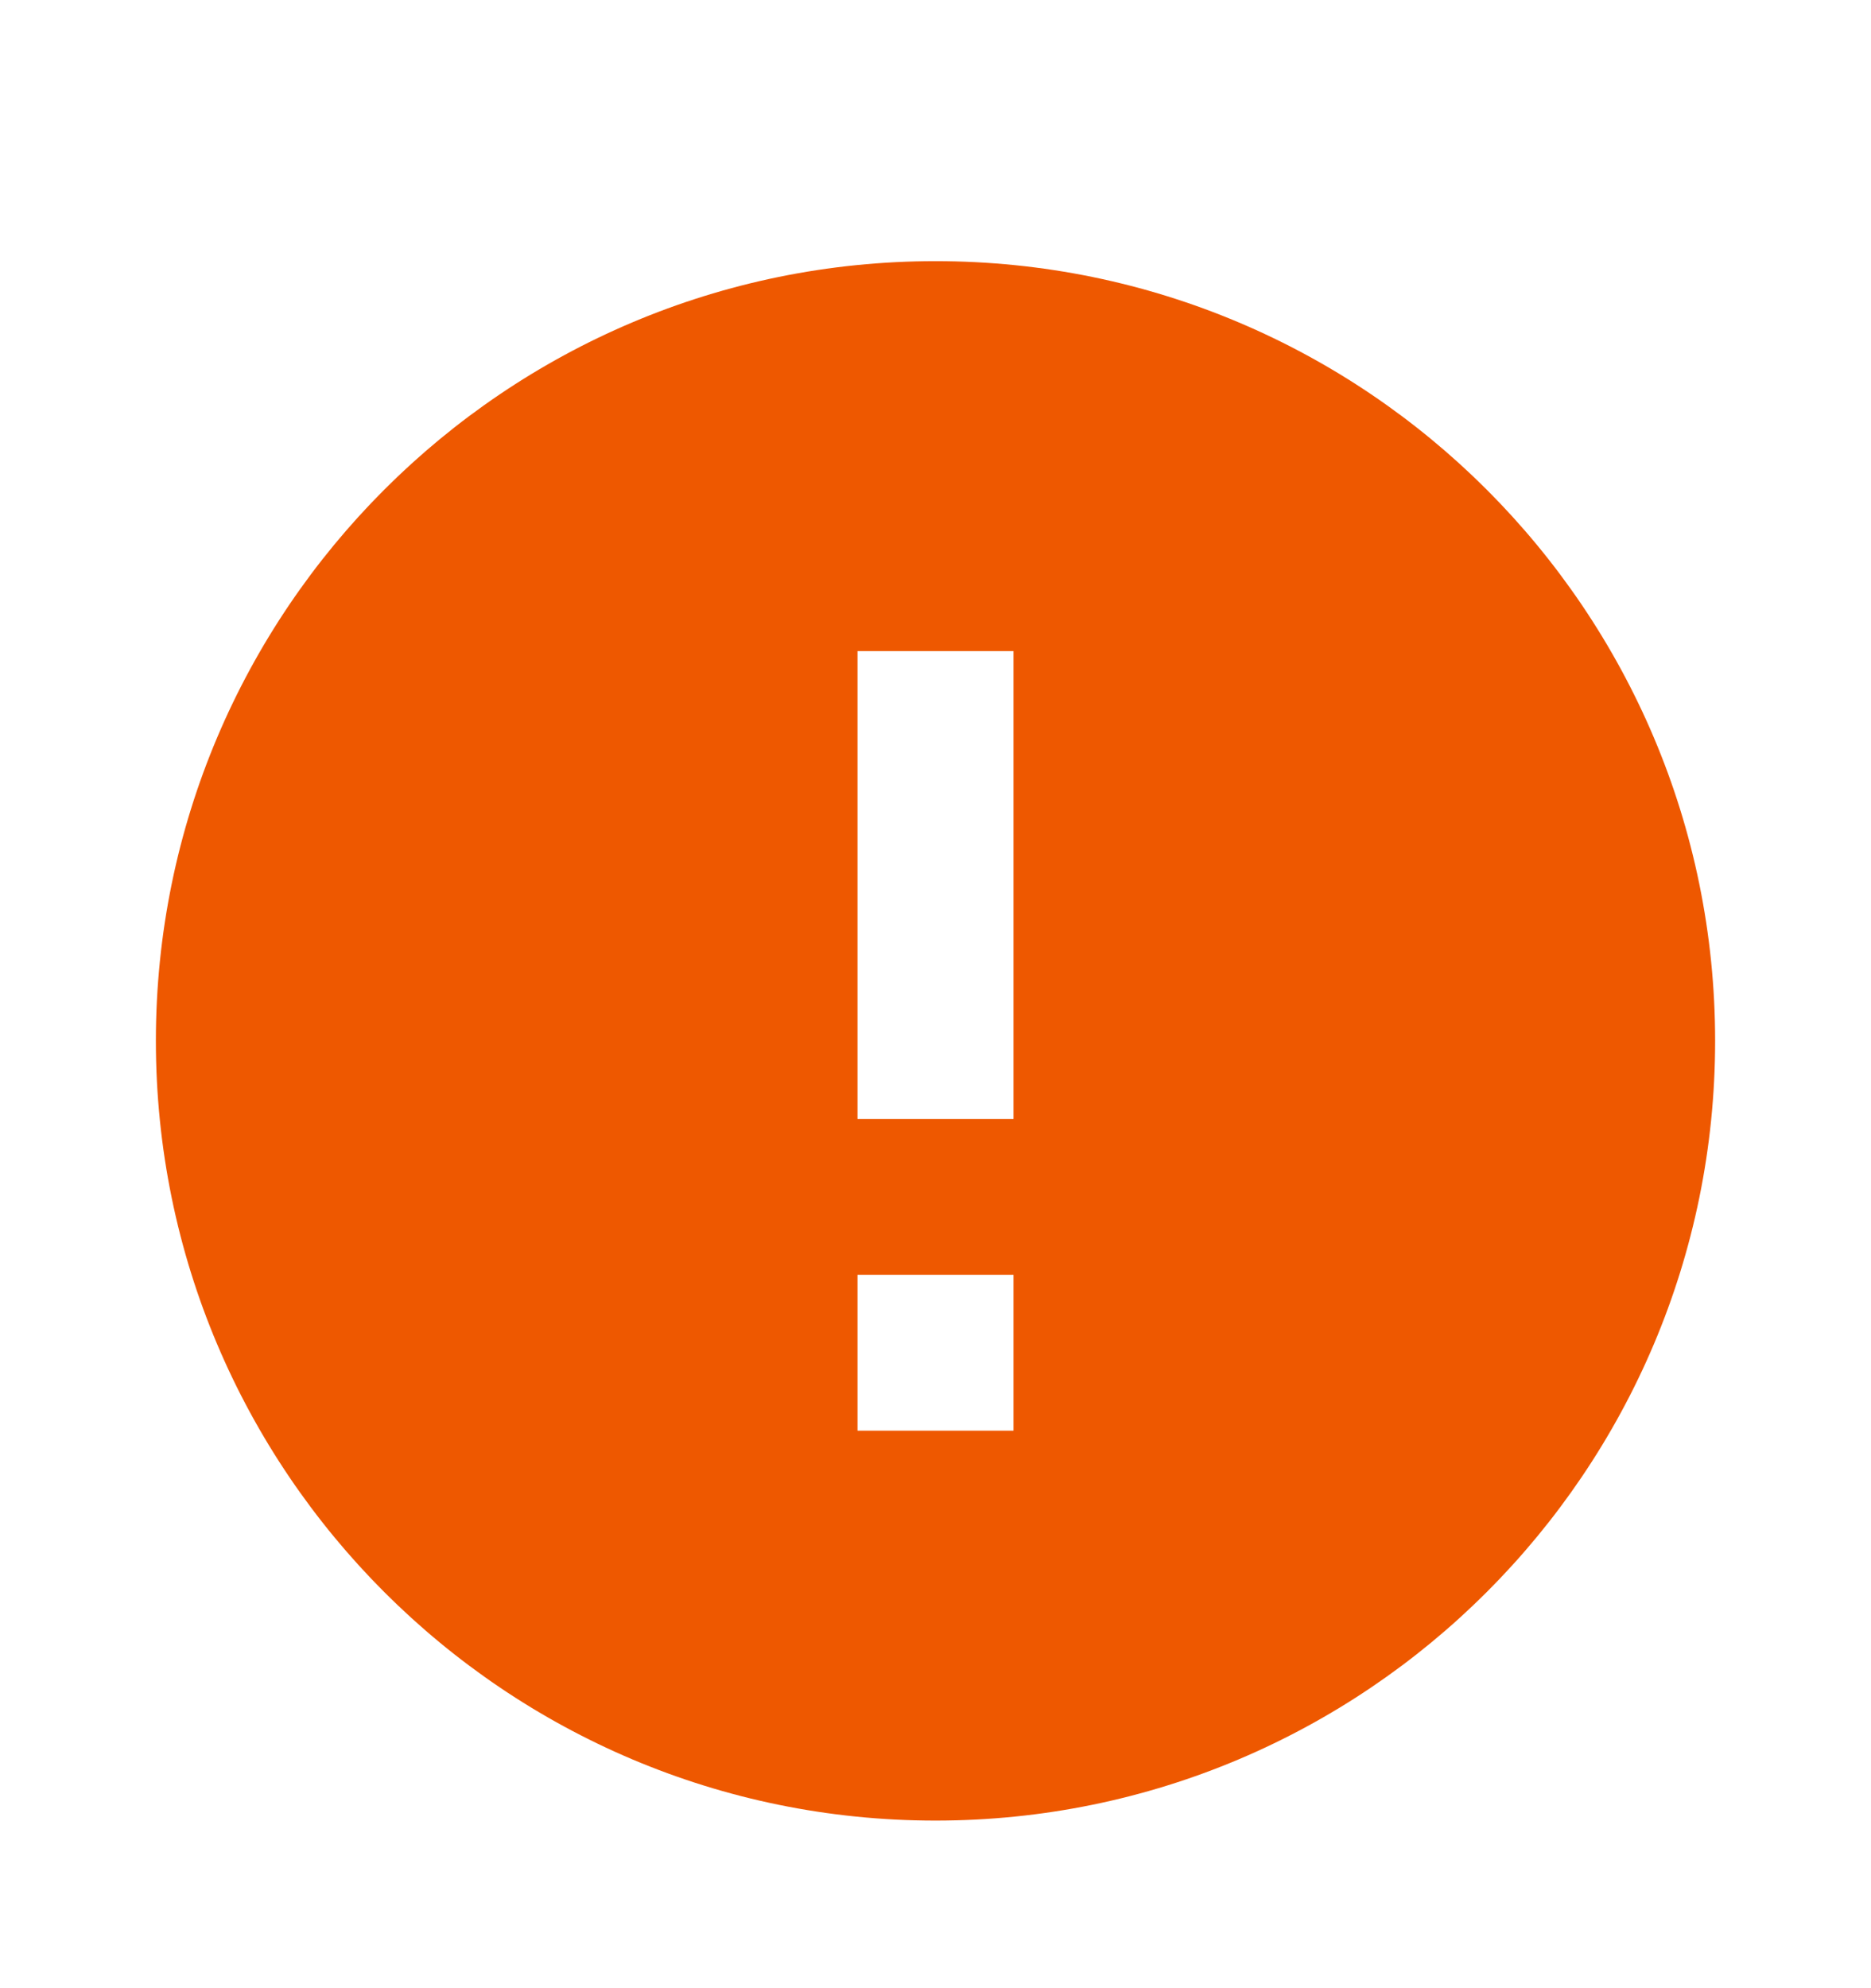
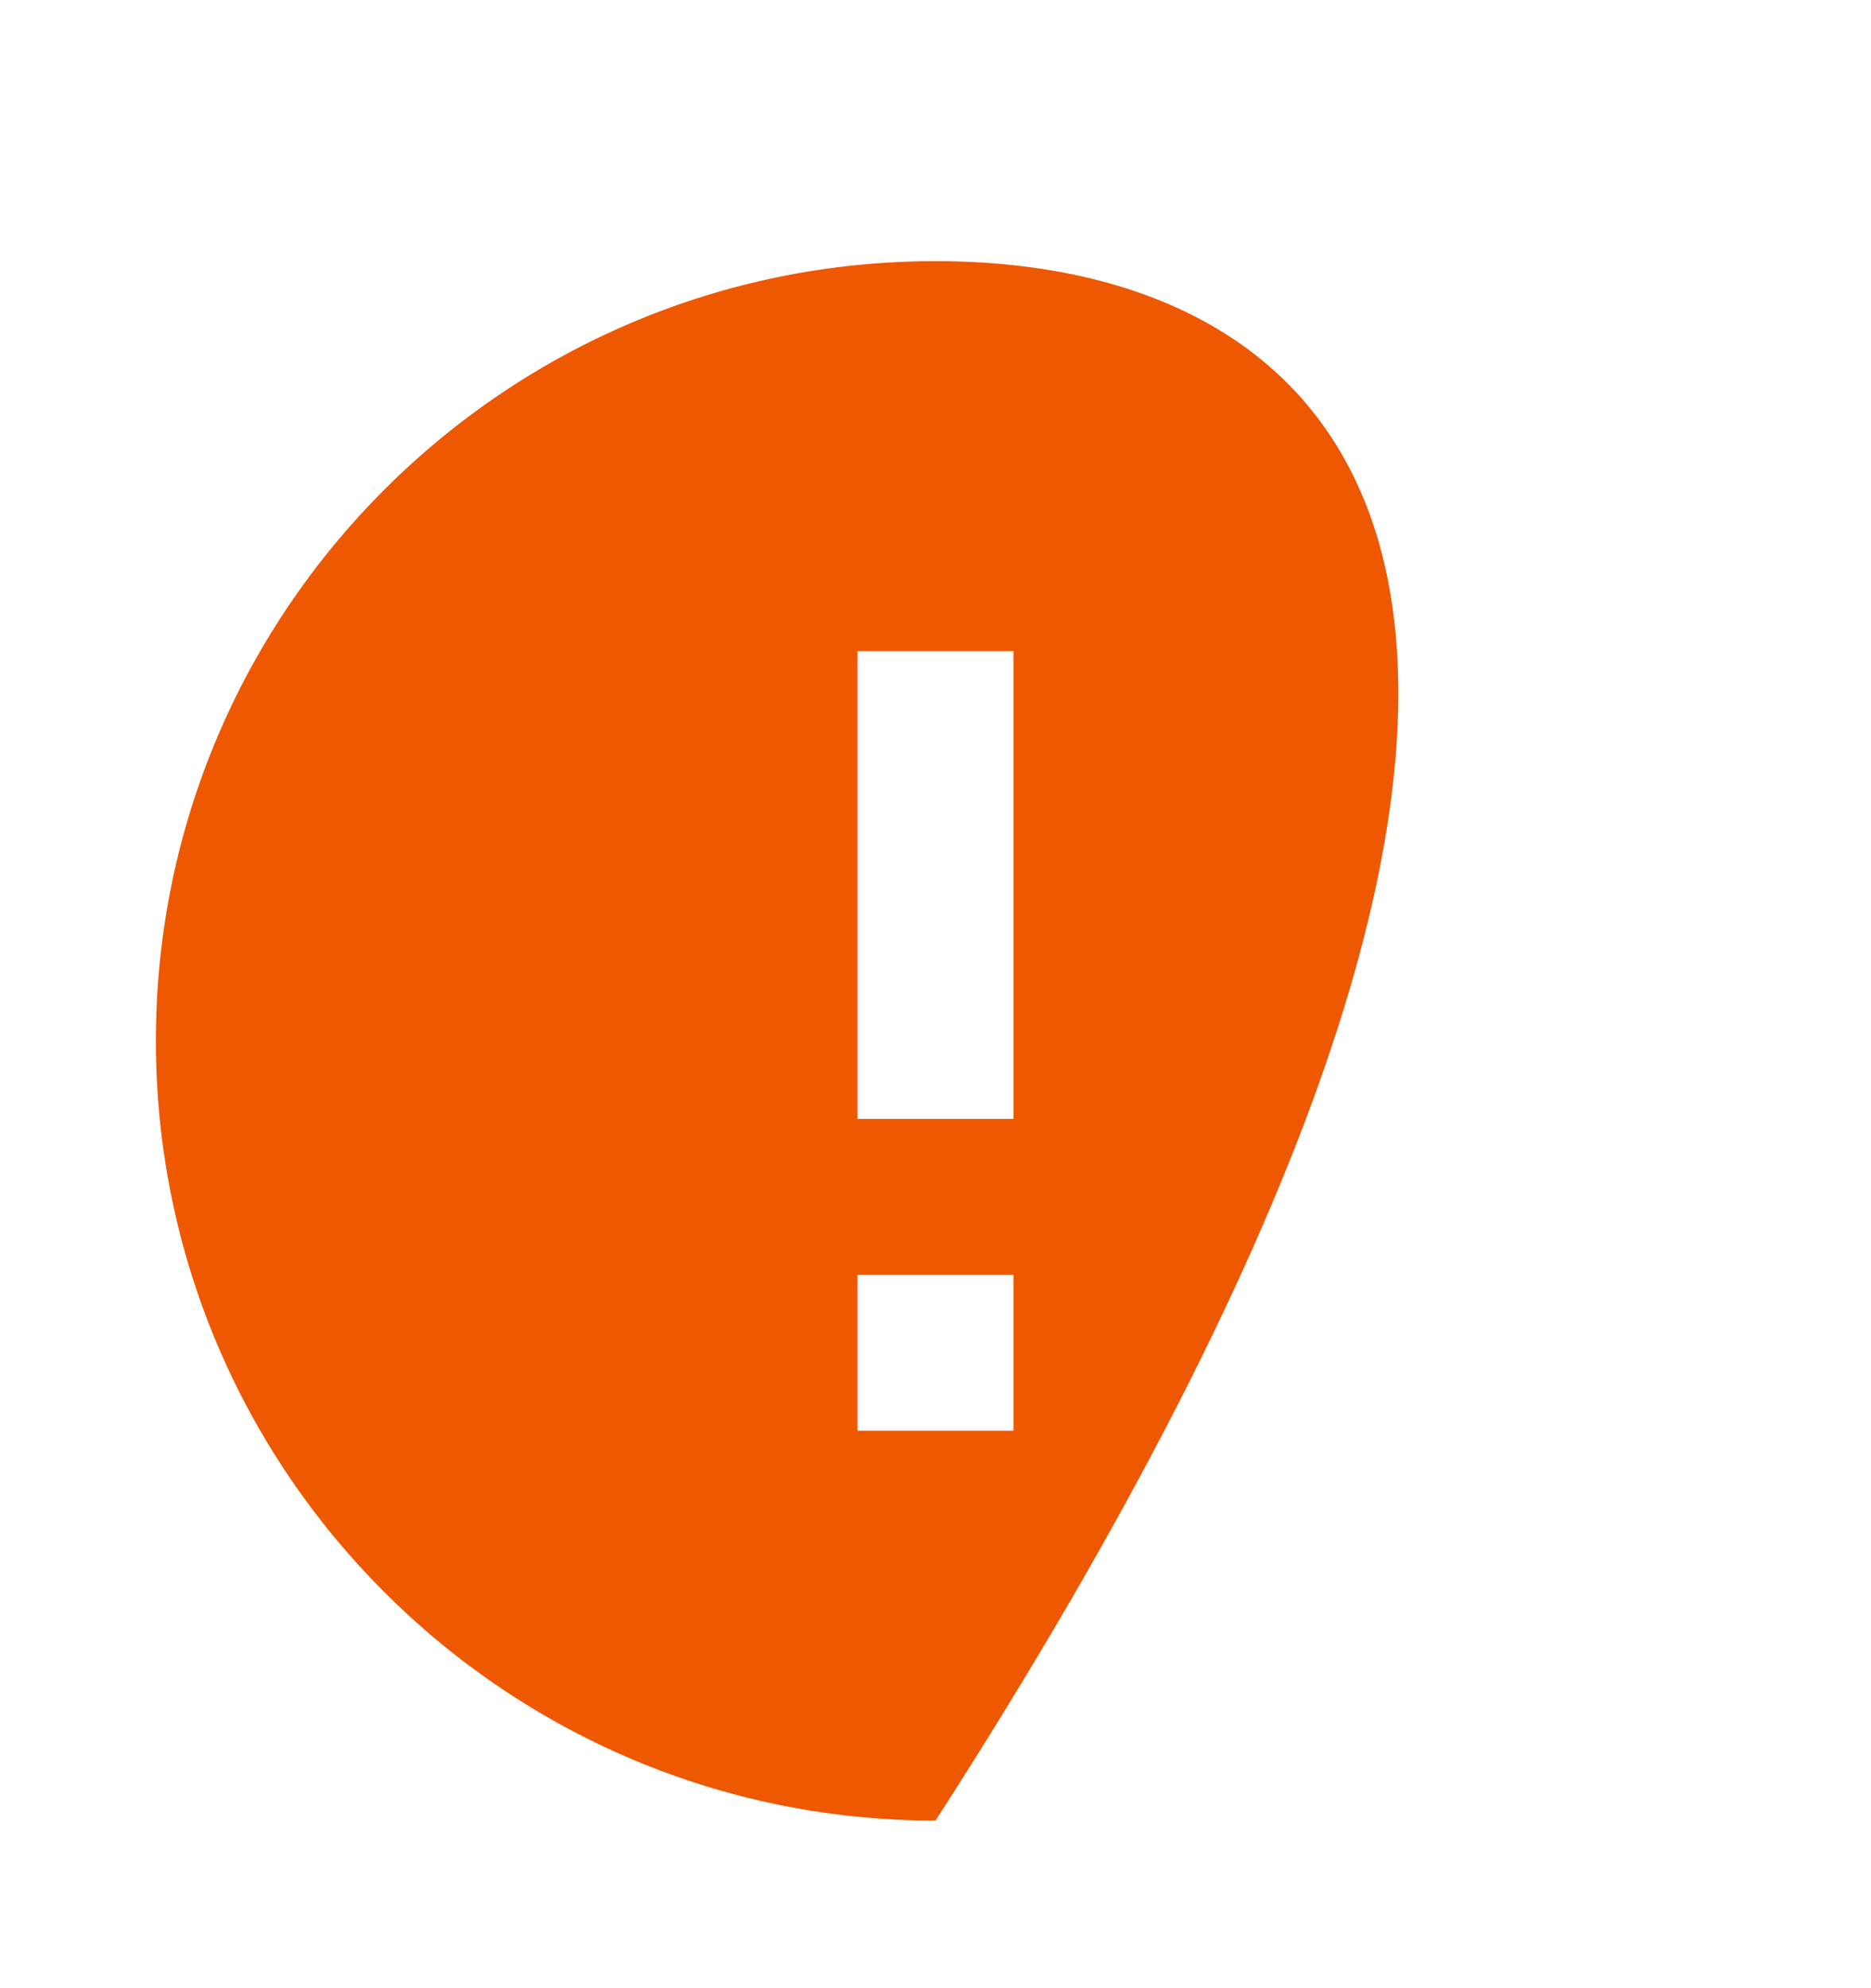
<svg xmlns="http://www.w3.org/2000/svg" width="16" height="17" viewBox="0 0 16 17" fill="none">
-   <path d="M8 2.233C4.32 2.233 1.333 5.22 1.333 8.9C1.333 12.58 4.32 15.567 8 15.567C11.68 15.567 14.667 12.58 14.667 8.9C14.667 5.22 11.68 2.233 8 2.233ZM8.667 12.233H7.333V10.9H8.667V12.233ZM8.667 9.567H7.333V5.567H8.667V9.567Z" fill="#EE5800" />
+   <path d="M8 2.233C4.32 2.233 1.333 5.22 1.333 8.9C1.333 12.58 4.32 15.567 8 15.567C14.667 5.22 11.68 2.233 8 2.233ZM8.667 12.233H7.333V10.9H8.667V12.233ZM8.667 9.567H7.333V5.567H8.667V9.567Z" fill="#EE5800" />
</svg>